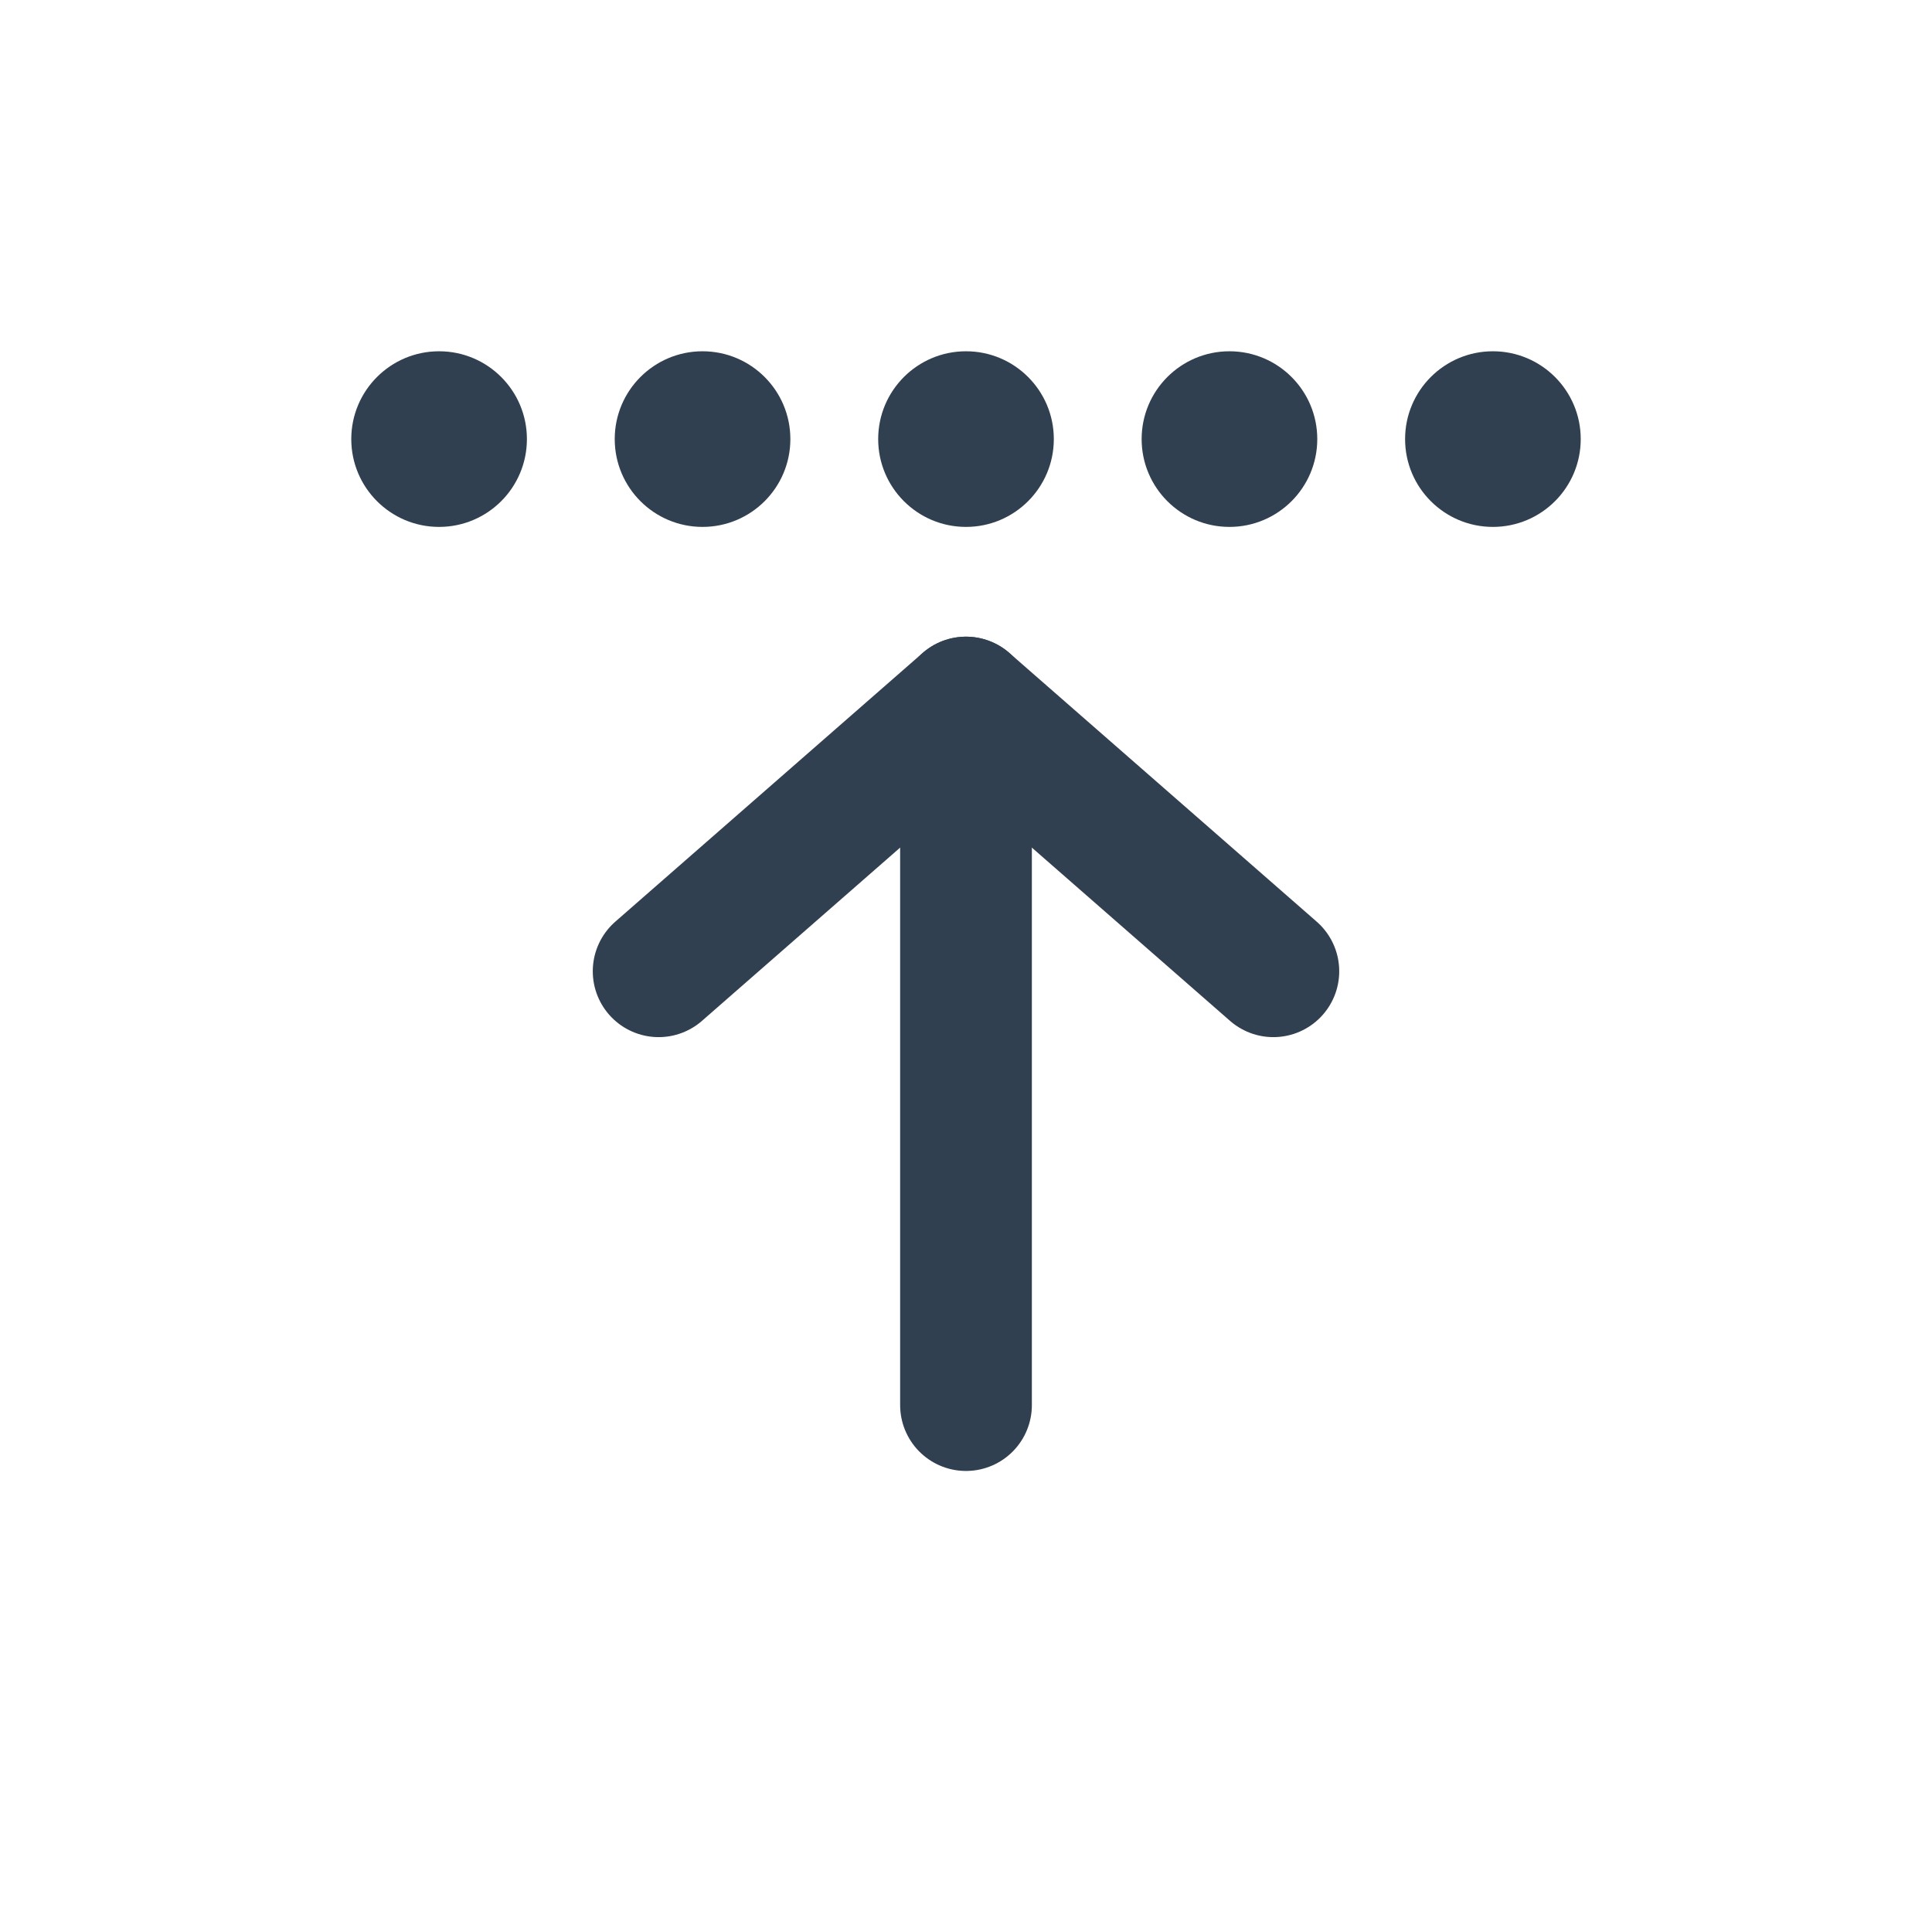
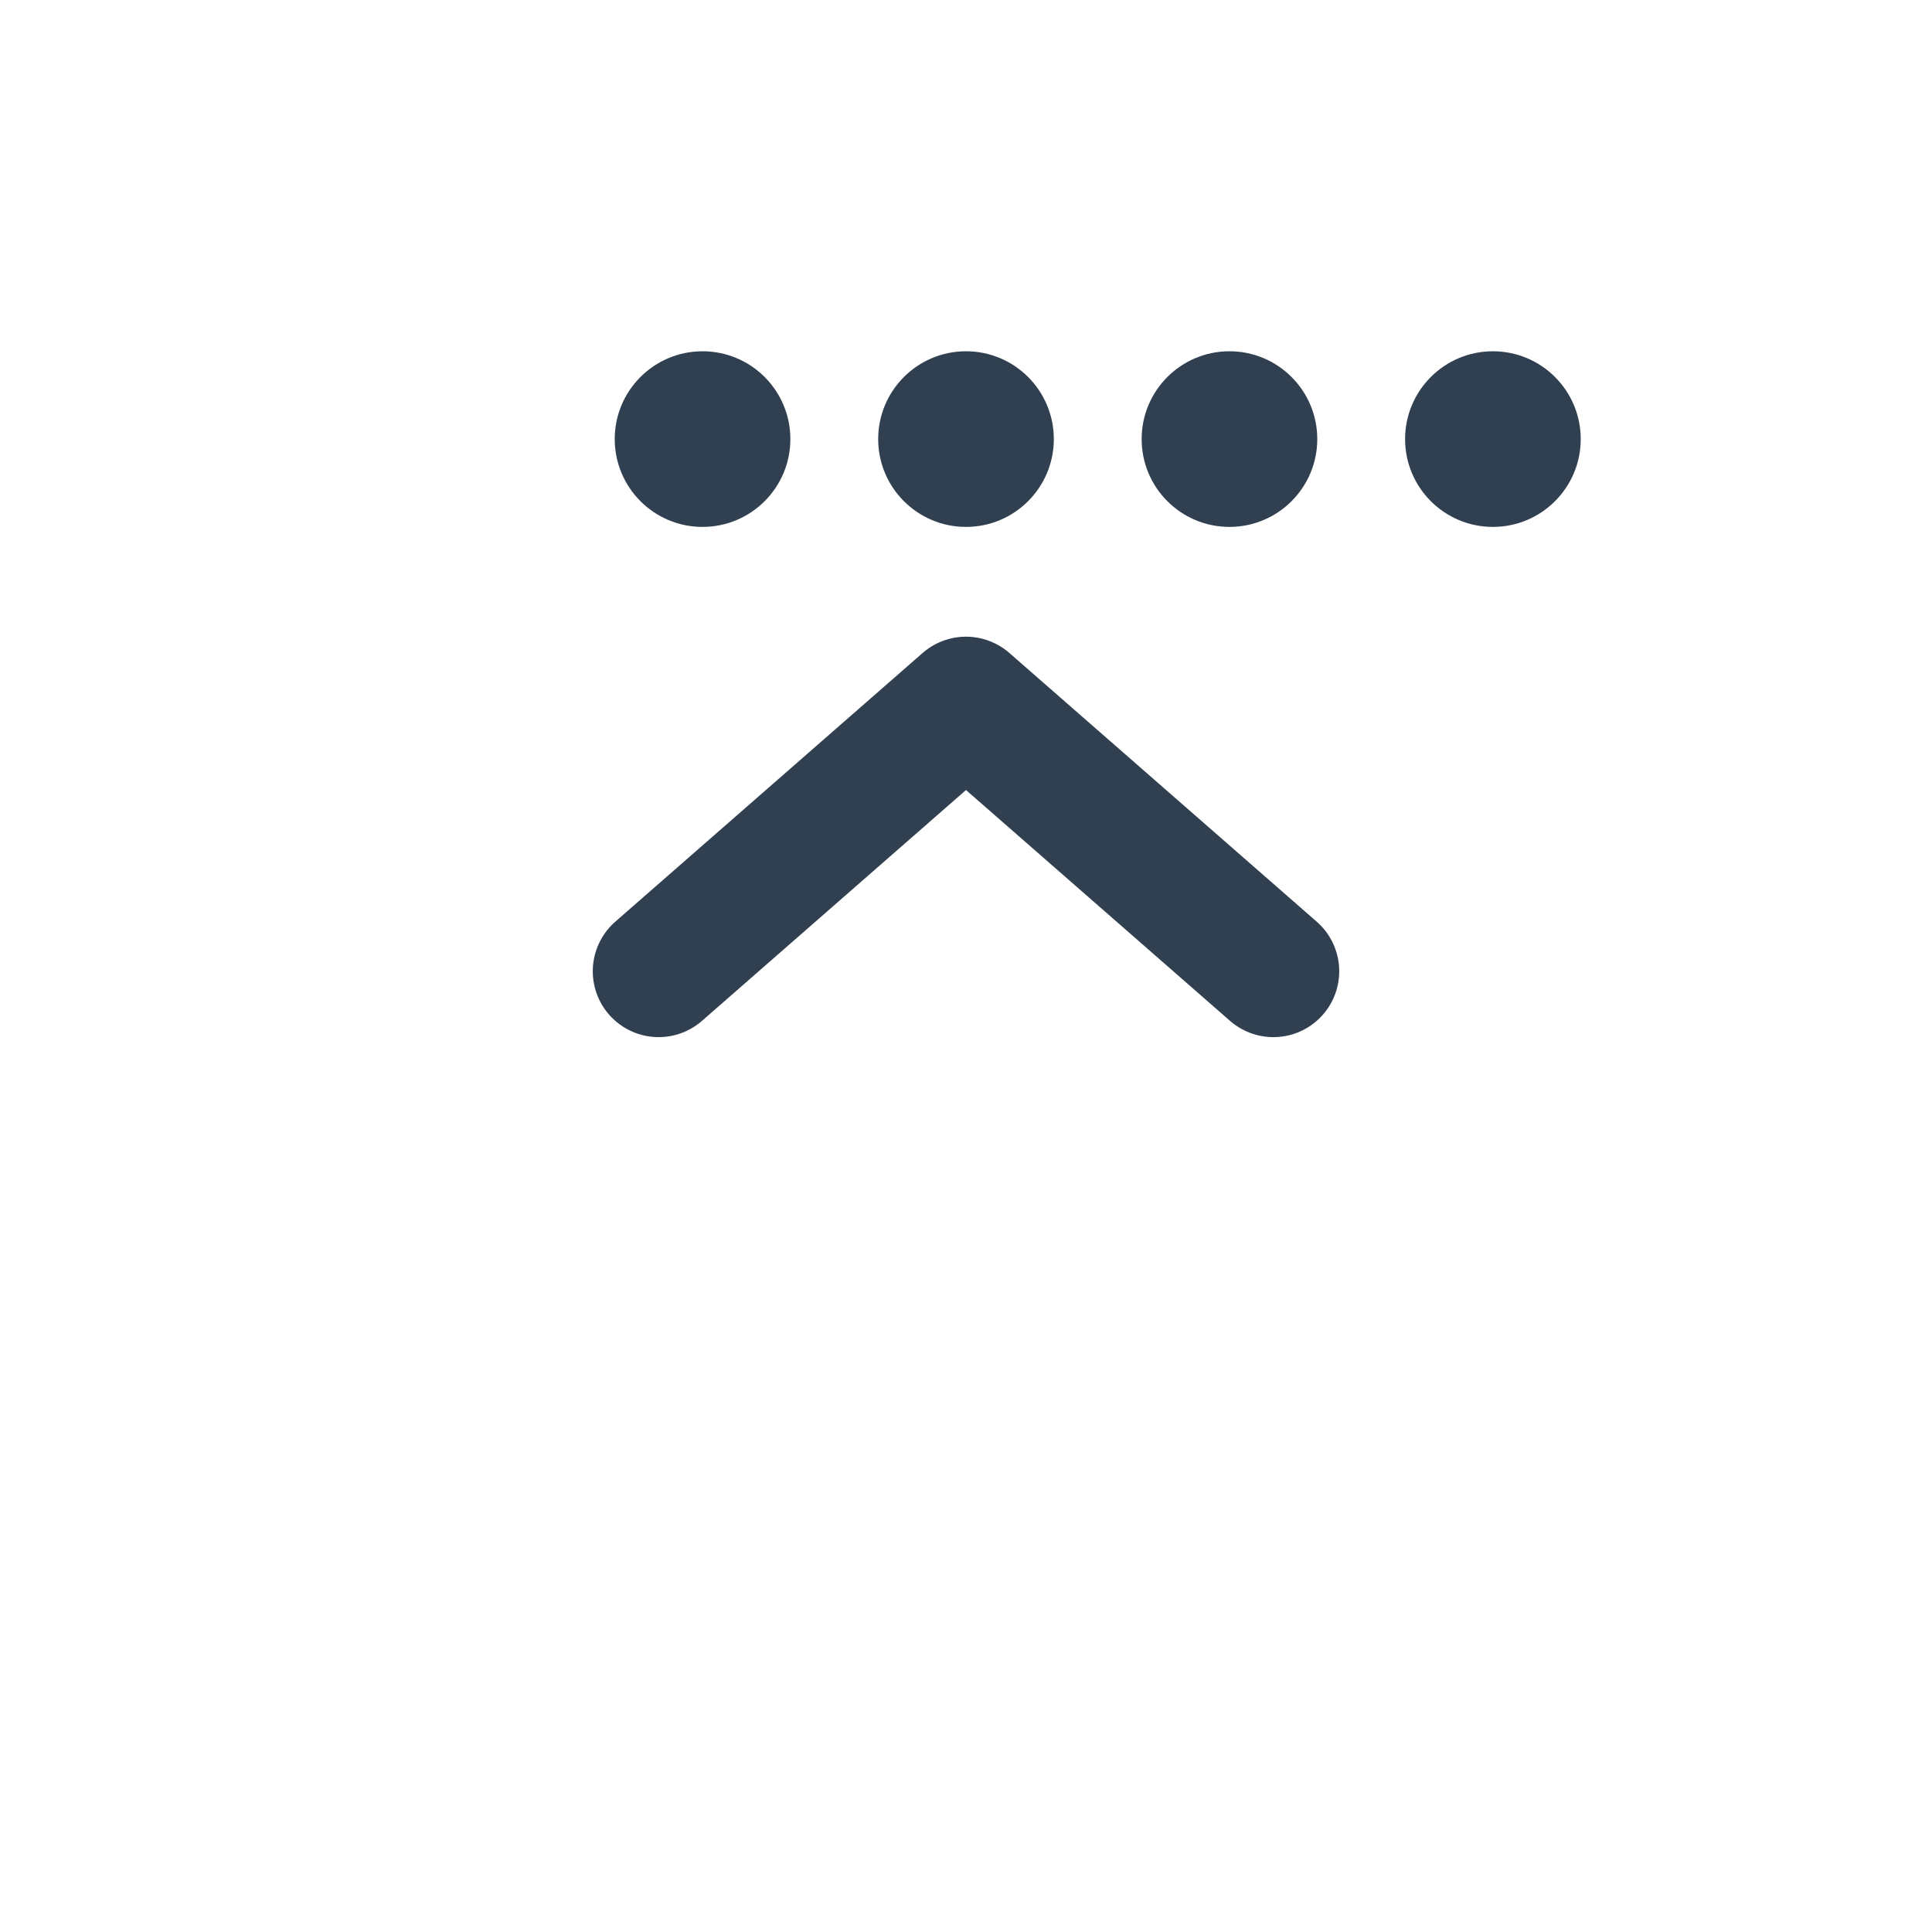
<svg xmlns="http://www.w3.org/2000/svg" id="Layer_1" data-name="Layer 1" viewBox="0 0 22 22">
  <defs>
    <style>.cls-1{fill:none;stroke:#304050;stroke-linecap:round;stroke-linejoin:round;stroke-width:1.5px;}.cls-2{fill:#304050;}</style>
  </defs>
  <polyline class="cls-1" points="14.5 11.06 11 8 7.5 11.06" />
-   <line class="cls-1" x1="11" y1="8" x2="11" y2="16" />
-   <circle class="cls-2" cx="5" cy="5" r="1" />
  <circle class="cls-2" cx="8" cy="5" r="1" />
  <circle class="cls-2" cx="11" cy="5" r="1" />
  <circle class="cls-2" cx="14" cy="5" r="1" />
  <circle class="cls-2" cx="17" cy="5" r="1" />
</svg>